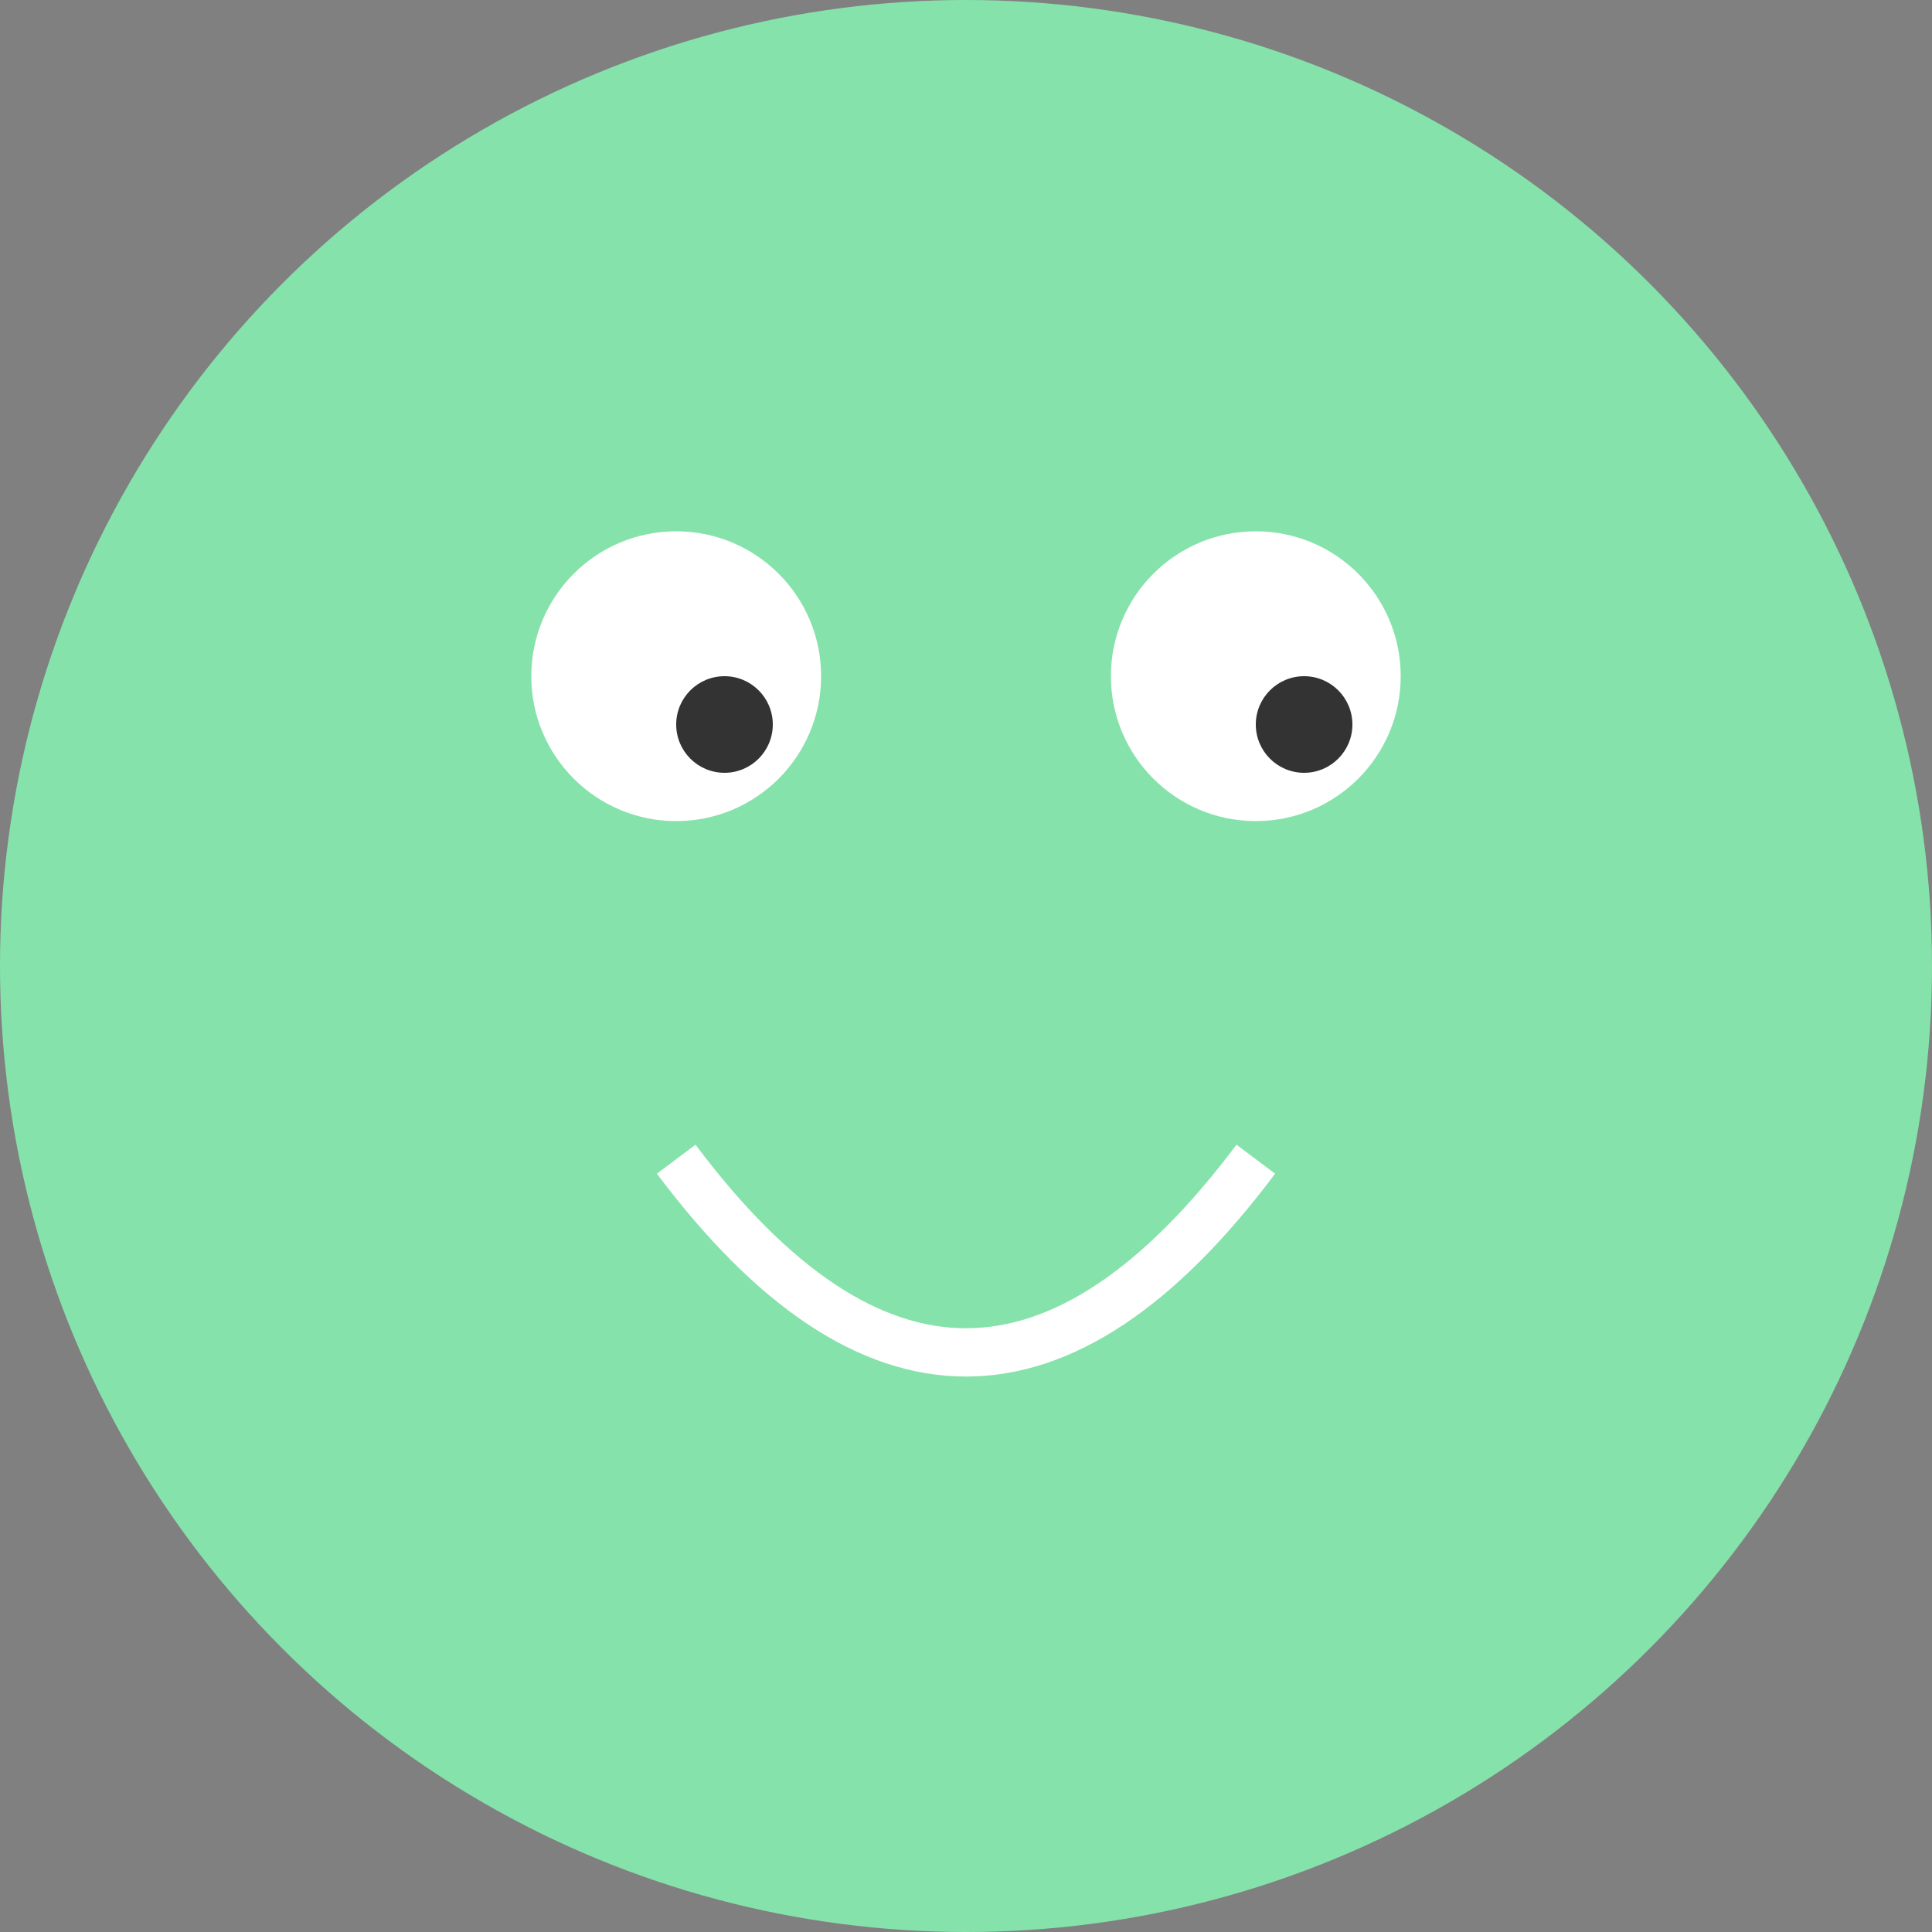
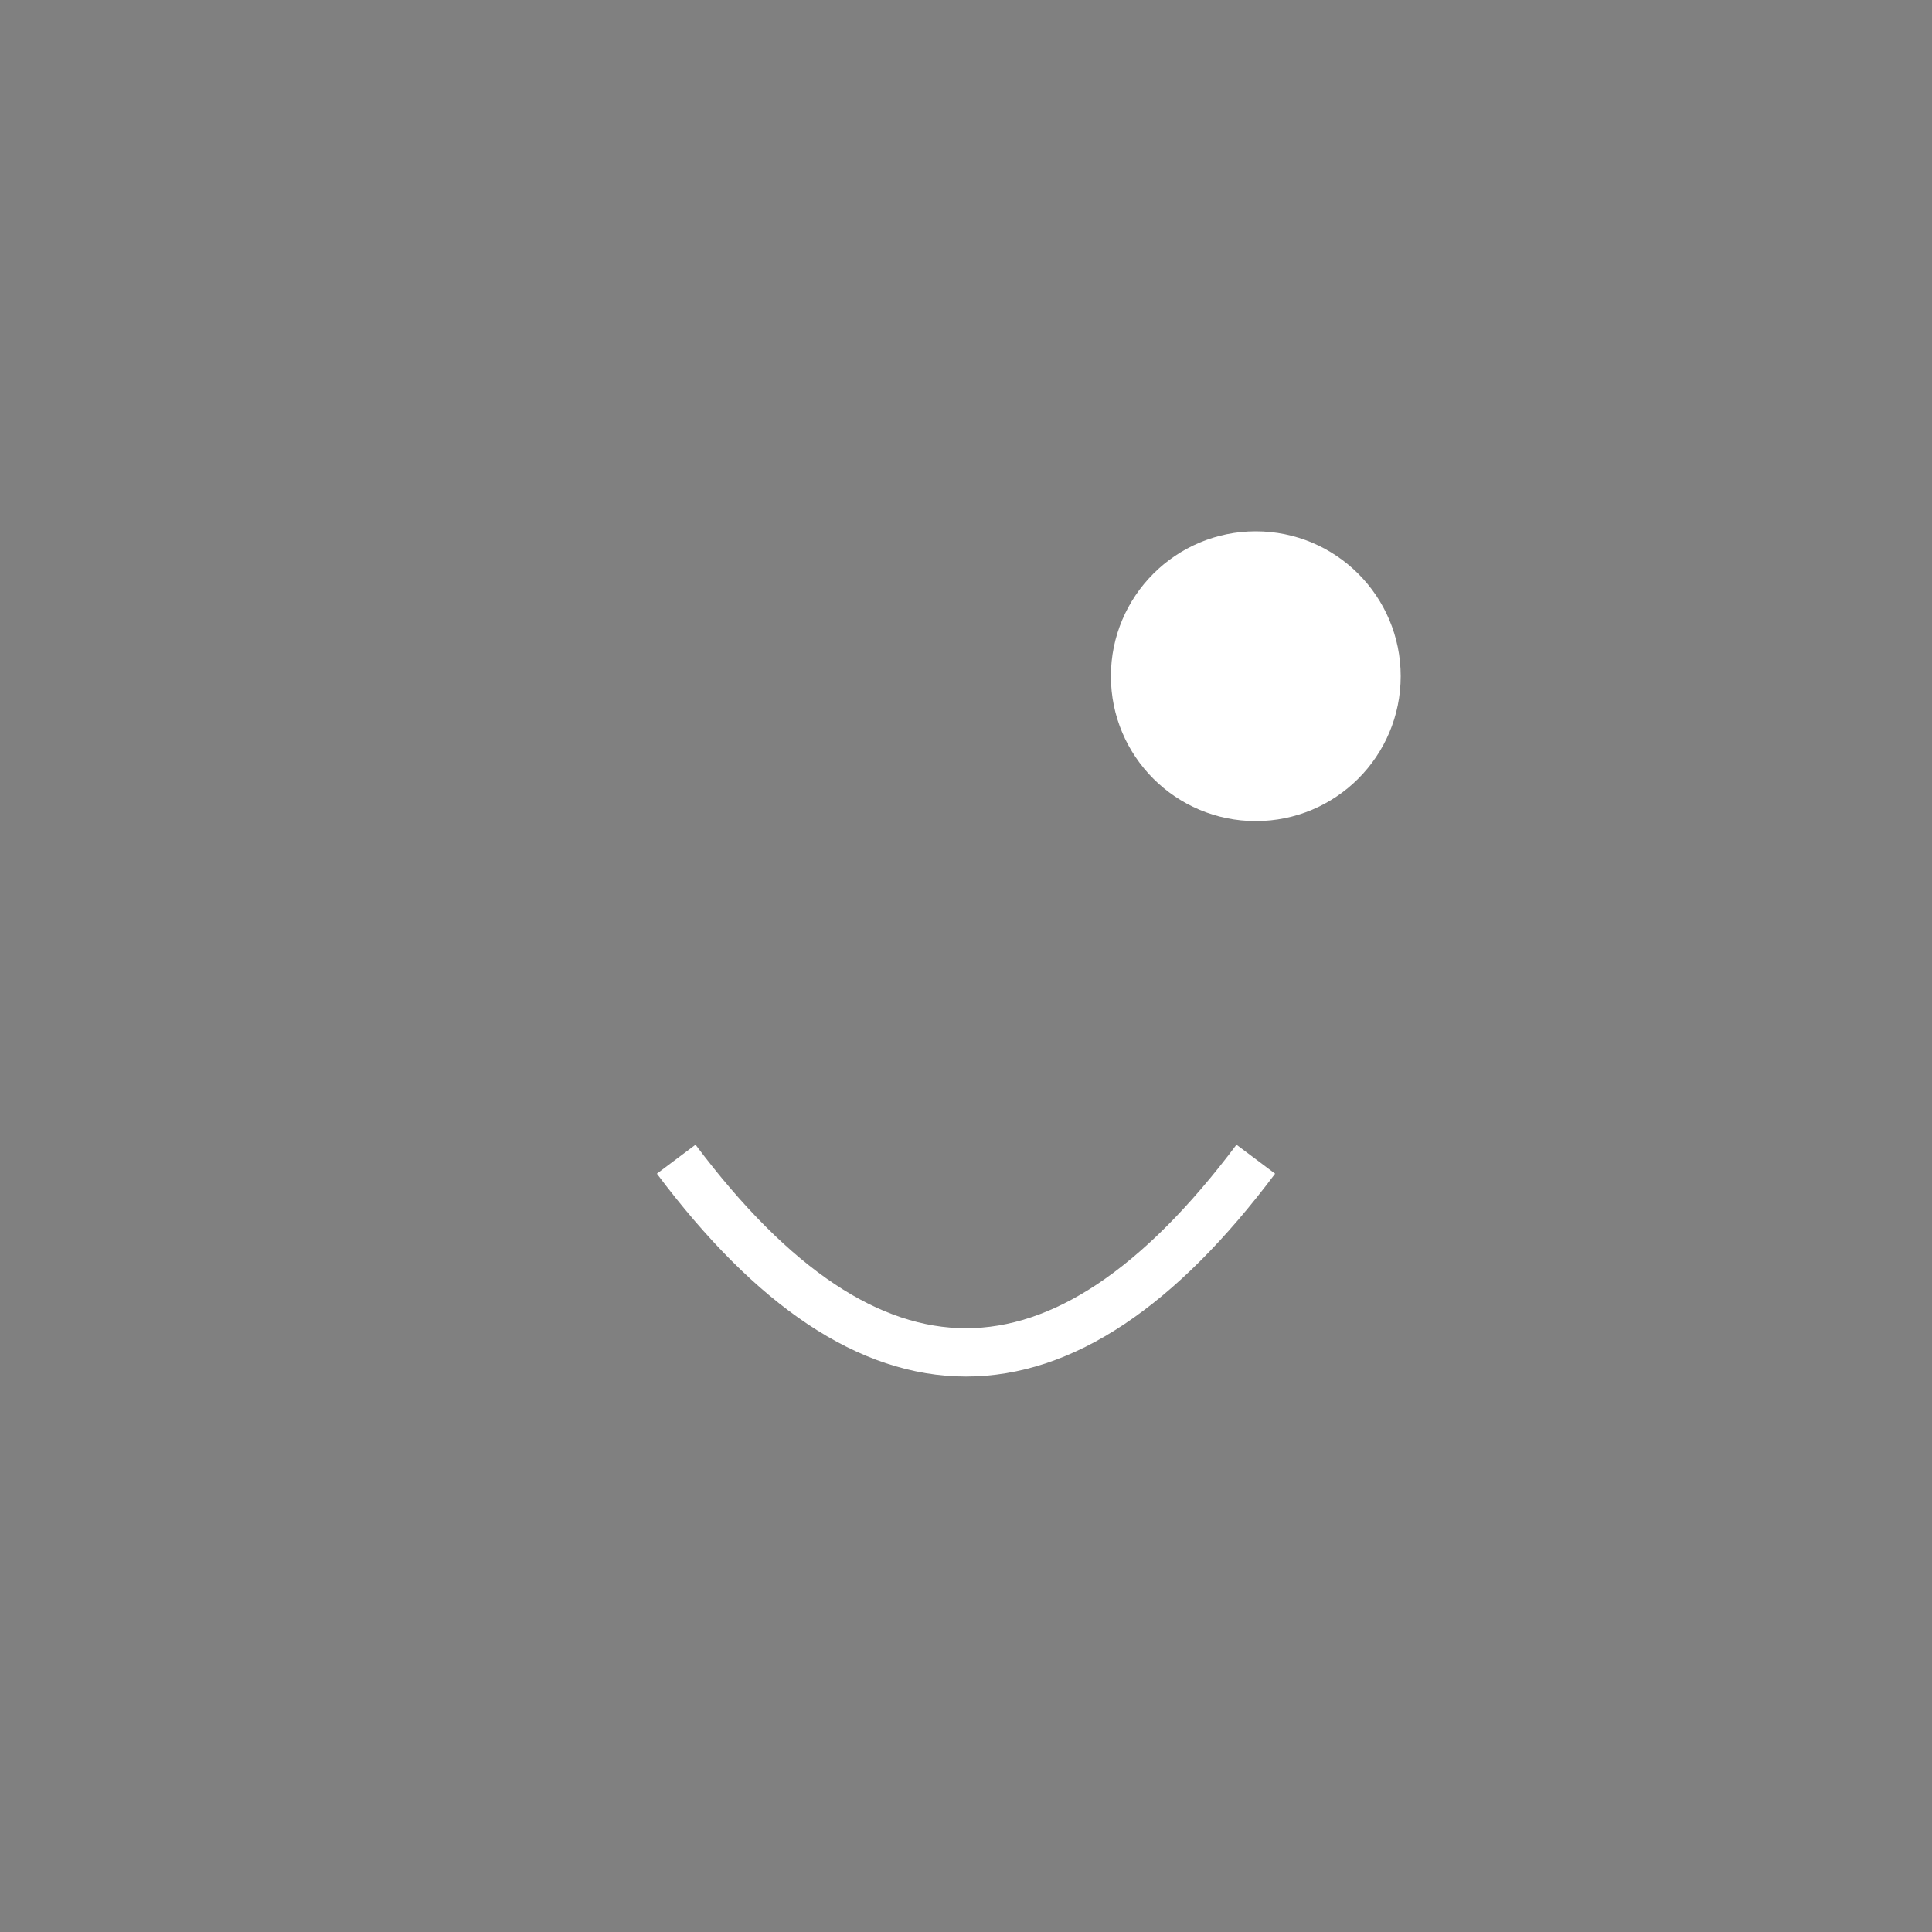
<svg xmlns="http://www.w3.org/2000/svg" width="200" height="200">
  <rect width="100%" height="100%" fill="#808080" stroke="none" />
-   <circle cx="100" cy="100" r="100" fill="#86E2AB" />
  <circle cx="130" cy="70" r="15" fill="#FFF" />
-   <circle cx="70" cy="70" r="15" fill="#FFF" />
-   <circle cx="135" cy="75" r="5" fill="#333" />
-   <circle cx="75" cy="75" r="5" fill="#333" />
  <path d="M 70 120 Q 100 160, 130 120" stroke="#FFF" stroke-width="5" fill="none" />
</svg>